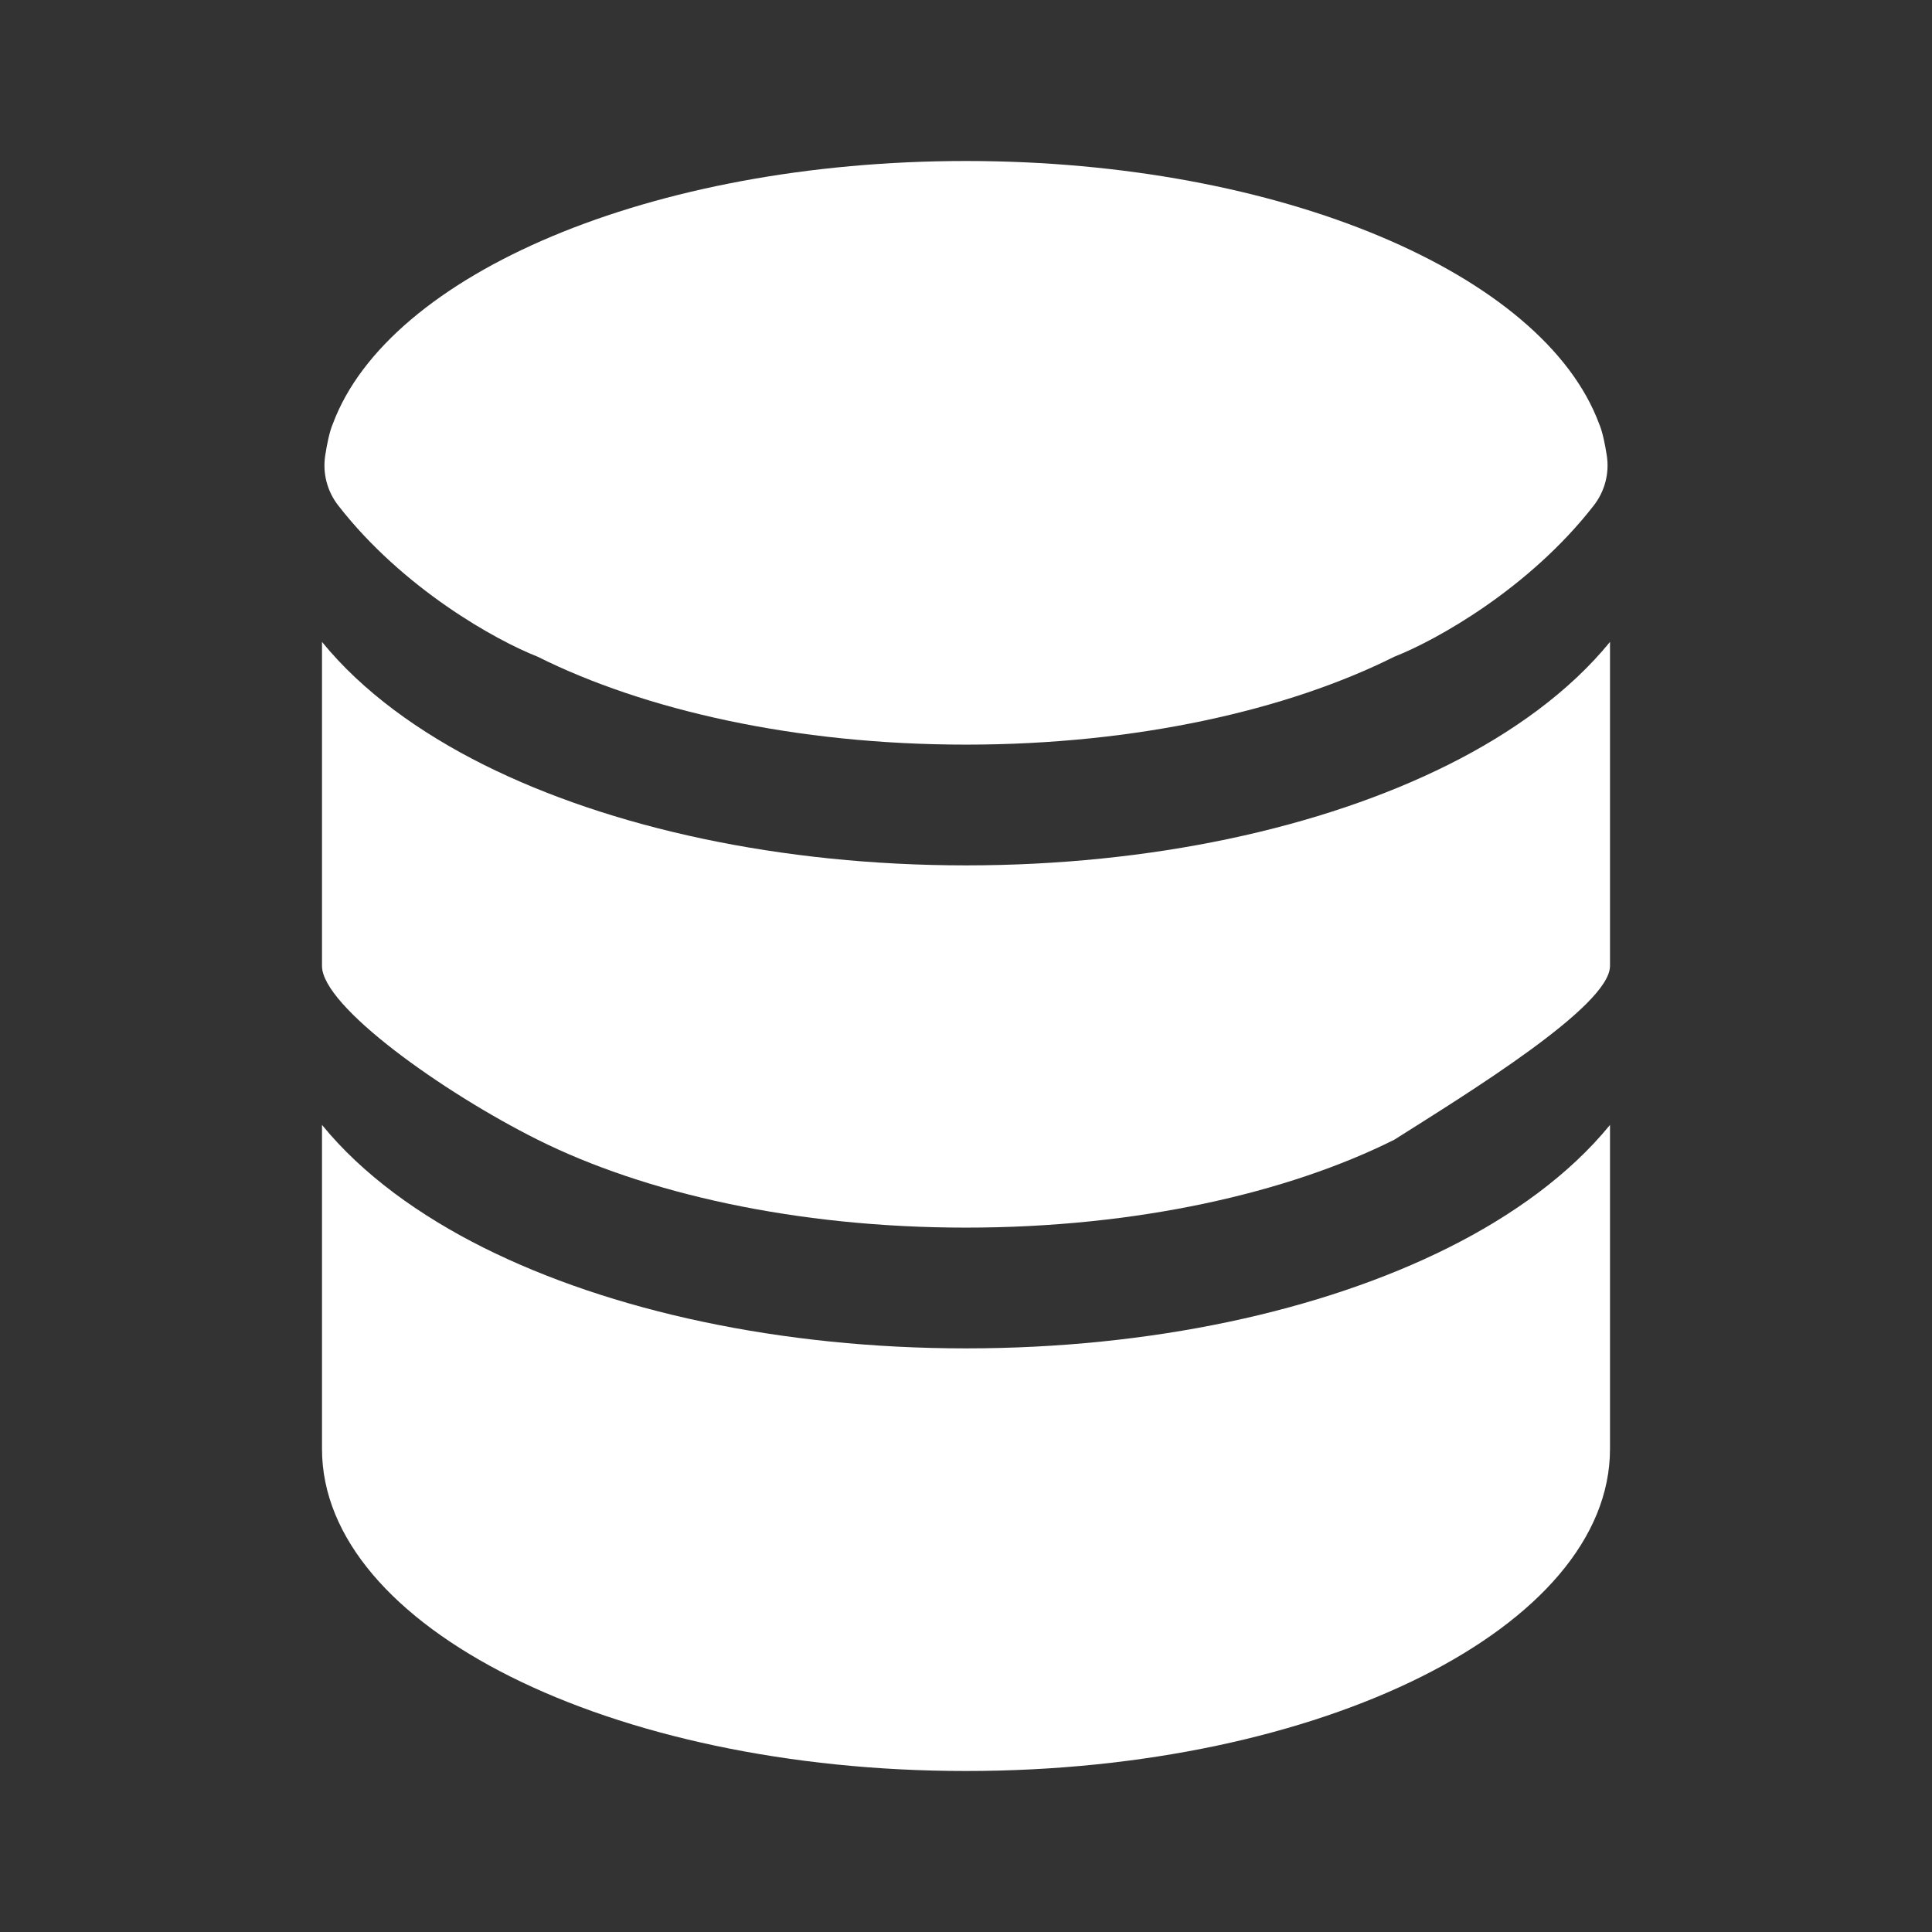
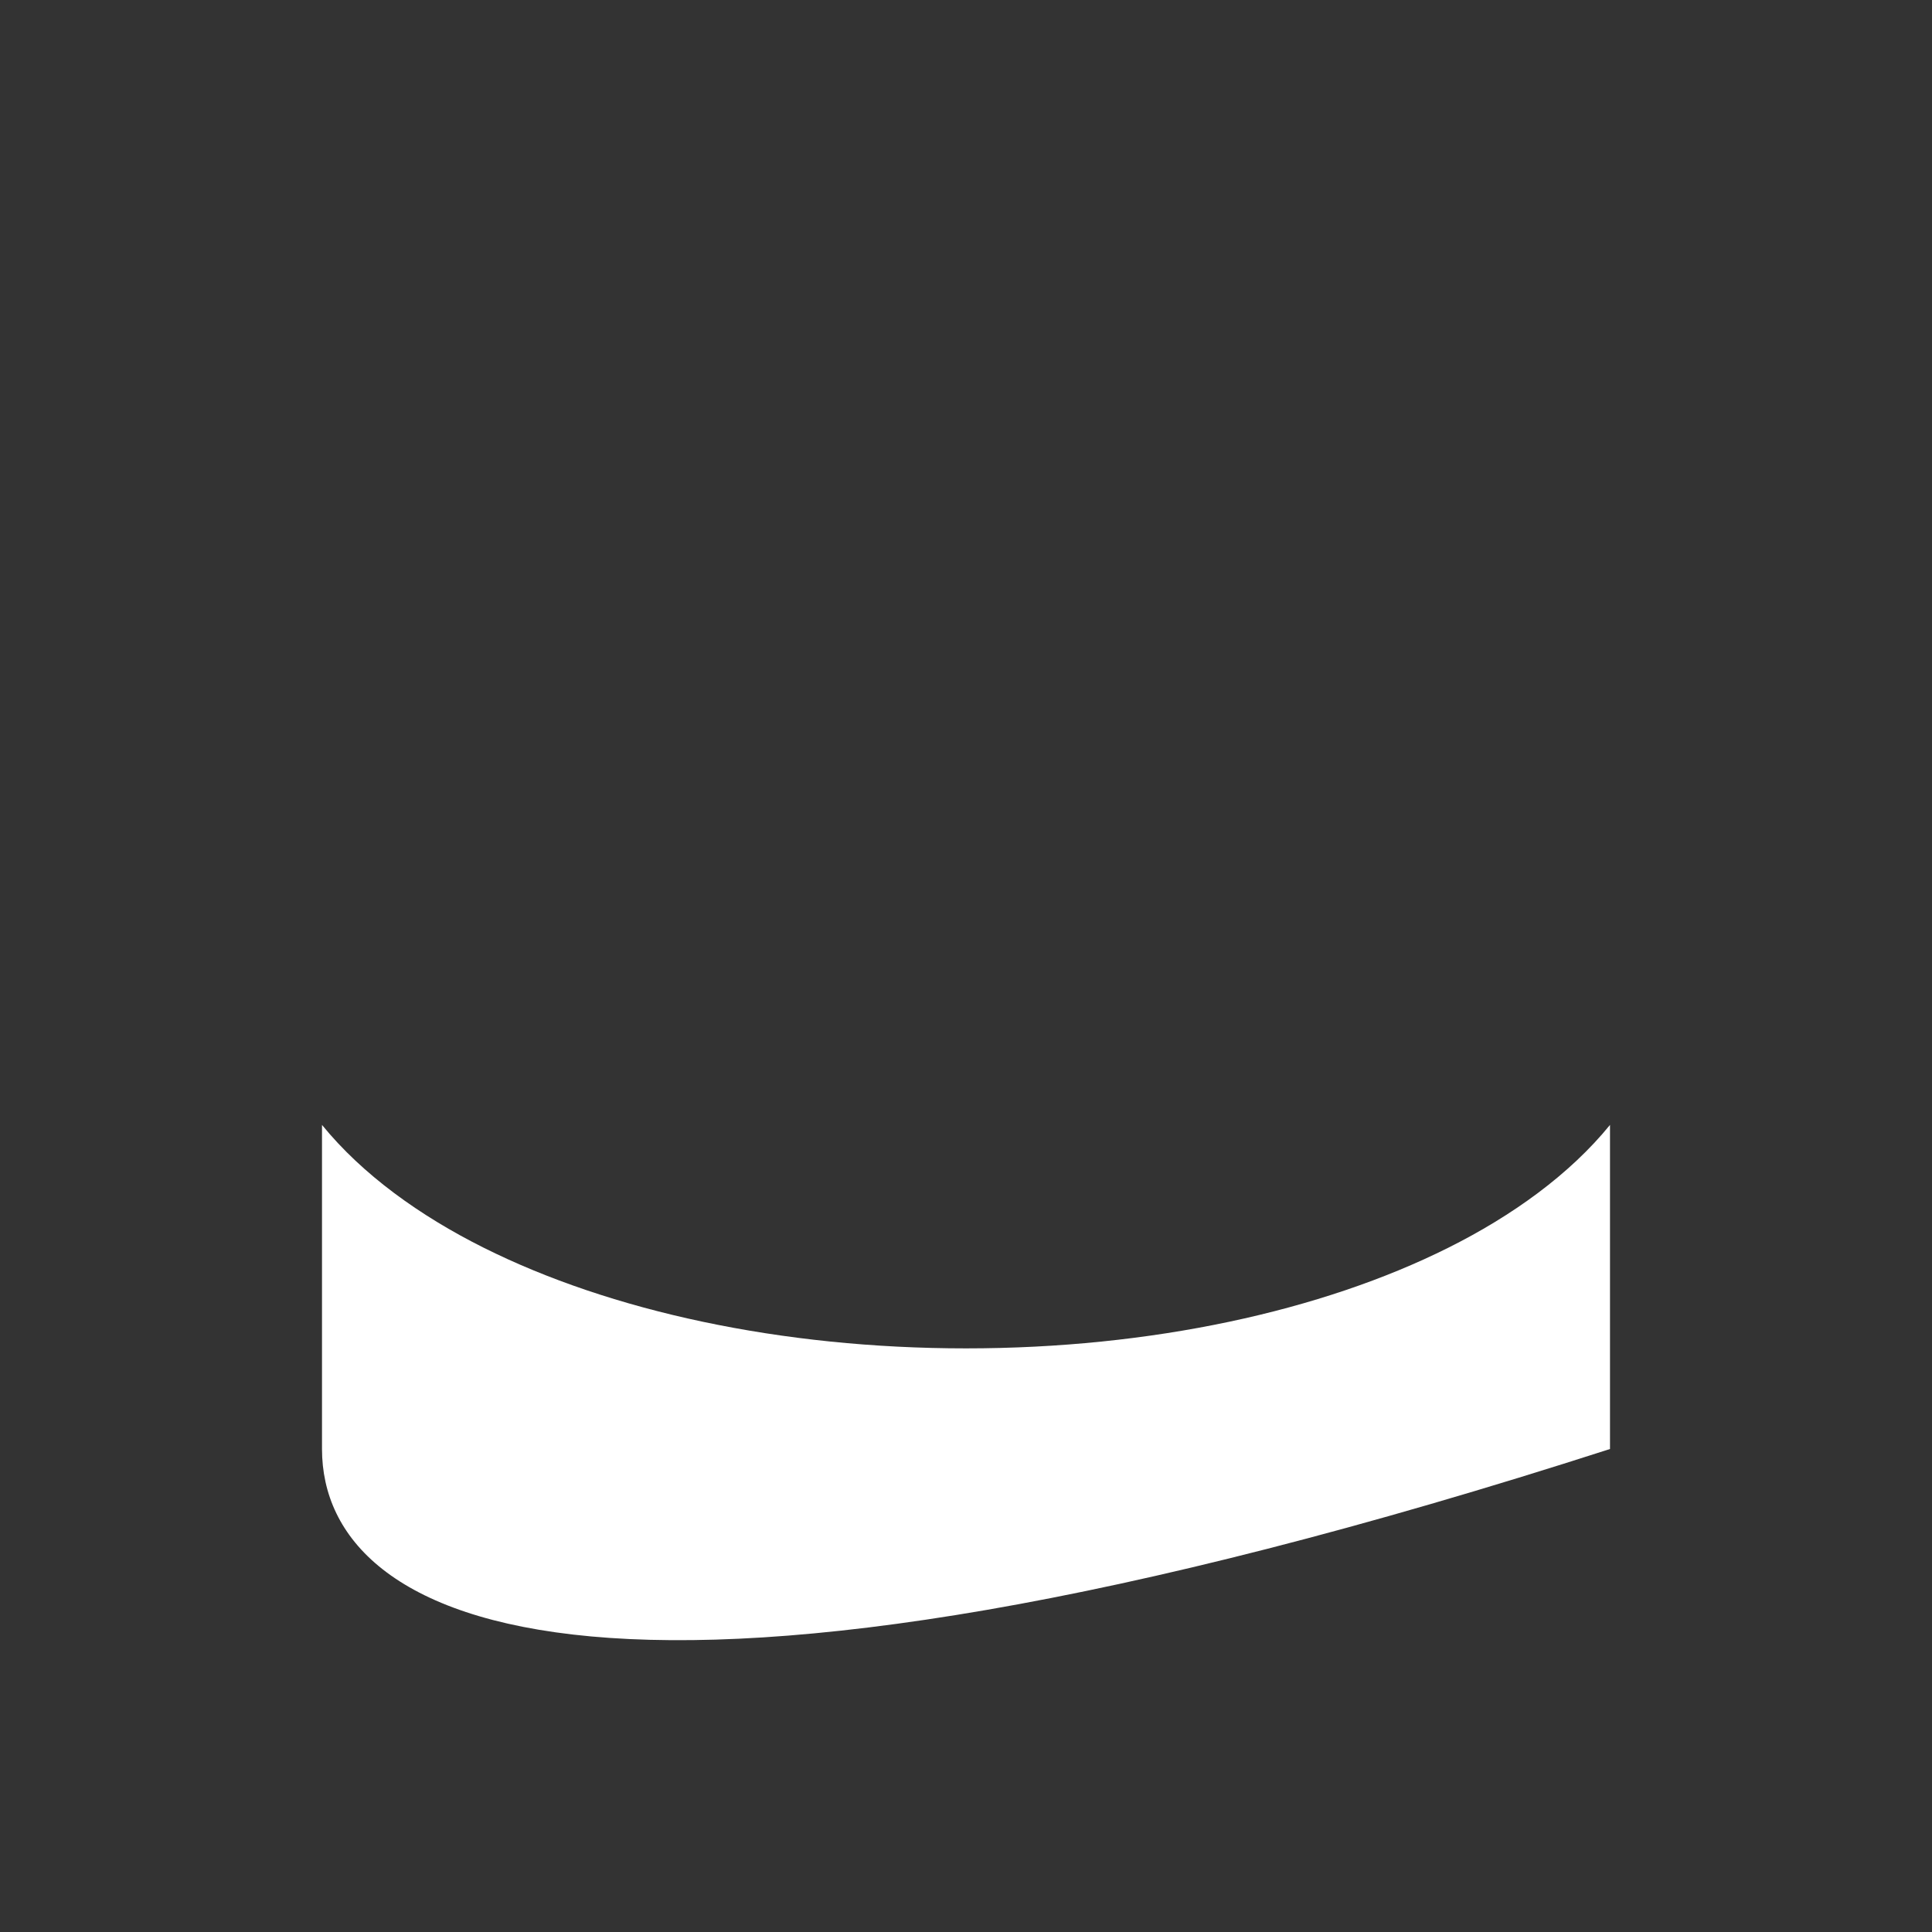
<svg xmlns="http://www.w3.org/2000/svg" width="60" height="60" viewBox="0 0 60 60" fill="none">
  <rect x="0" y="0" width="60" height="60" fill="#333333" stroke="none" />
-   <path d="M50 45C50 50.523 41.046 55 30 55C18.954 55 10 50.523 10 45V34.935C11.255 36.477 13.037 37.757 15.019 38.748C18.95 40.714 24.249 41.875 30 41.875C35.751 41.875 41.05 40.714 44.981 38.748C46.963 37.757 48.745 36.477 50 34.935V45Z" fill="white" />
-   <path d="M30 26.875C35.751 26.875 41.05 25.713 44.981 23.748C46.963 22.757 48.745 21.477 50 19.935V30C50 31.25 45.536 33.978 43.303 35.394C39.996 37.048 35.295 38.125 30 38.125C24.705 38.125 20.004 37.048 16.696 35.394C13.75 33.921 10 31.25 10 30V19.935C11.255 21.477 13.037 22.757 15.019 23.748C18.95 25.713 24.249 26.875 30 26.875Z" fill="white" />
-   <path d="M43.303 20.394C39.996 22.048 35.295 23.125 30 23.125C24.705 23.125 20.004 22.048 16.696 20.394C15.41 19.89 12.516 18.287 10.504 15.698C10.161 15.258 10.014 14.696 10.1 14.145C10.157 13.774 10.237 13.392 10.339 13.156C12.07 8.514 20.215 5 30 5C39.785 5 47.929 8.514 49.66 13.156C49.763 13.392 49.843 13.774 49.9 14.145C49.986 14.696 49.839 15.258 49.496 15.698C47.484 18.287 44.59 19.89 43.303 20.394Z" fill="white" />
+   <path d="M50 45C18.954 55 10 50.523 10 45V34.935C11.255 36.477 13.037 37.757 15.019 38.748C18.95 40.714 24.249 41.875 30 41.875C35.751 41.875 41.05 40.714 44.981 38.748C46.963 37.757 48.745 36.477 50 34.935V45Z" fill="white" />
</svg>